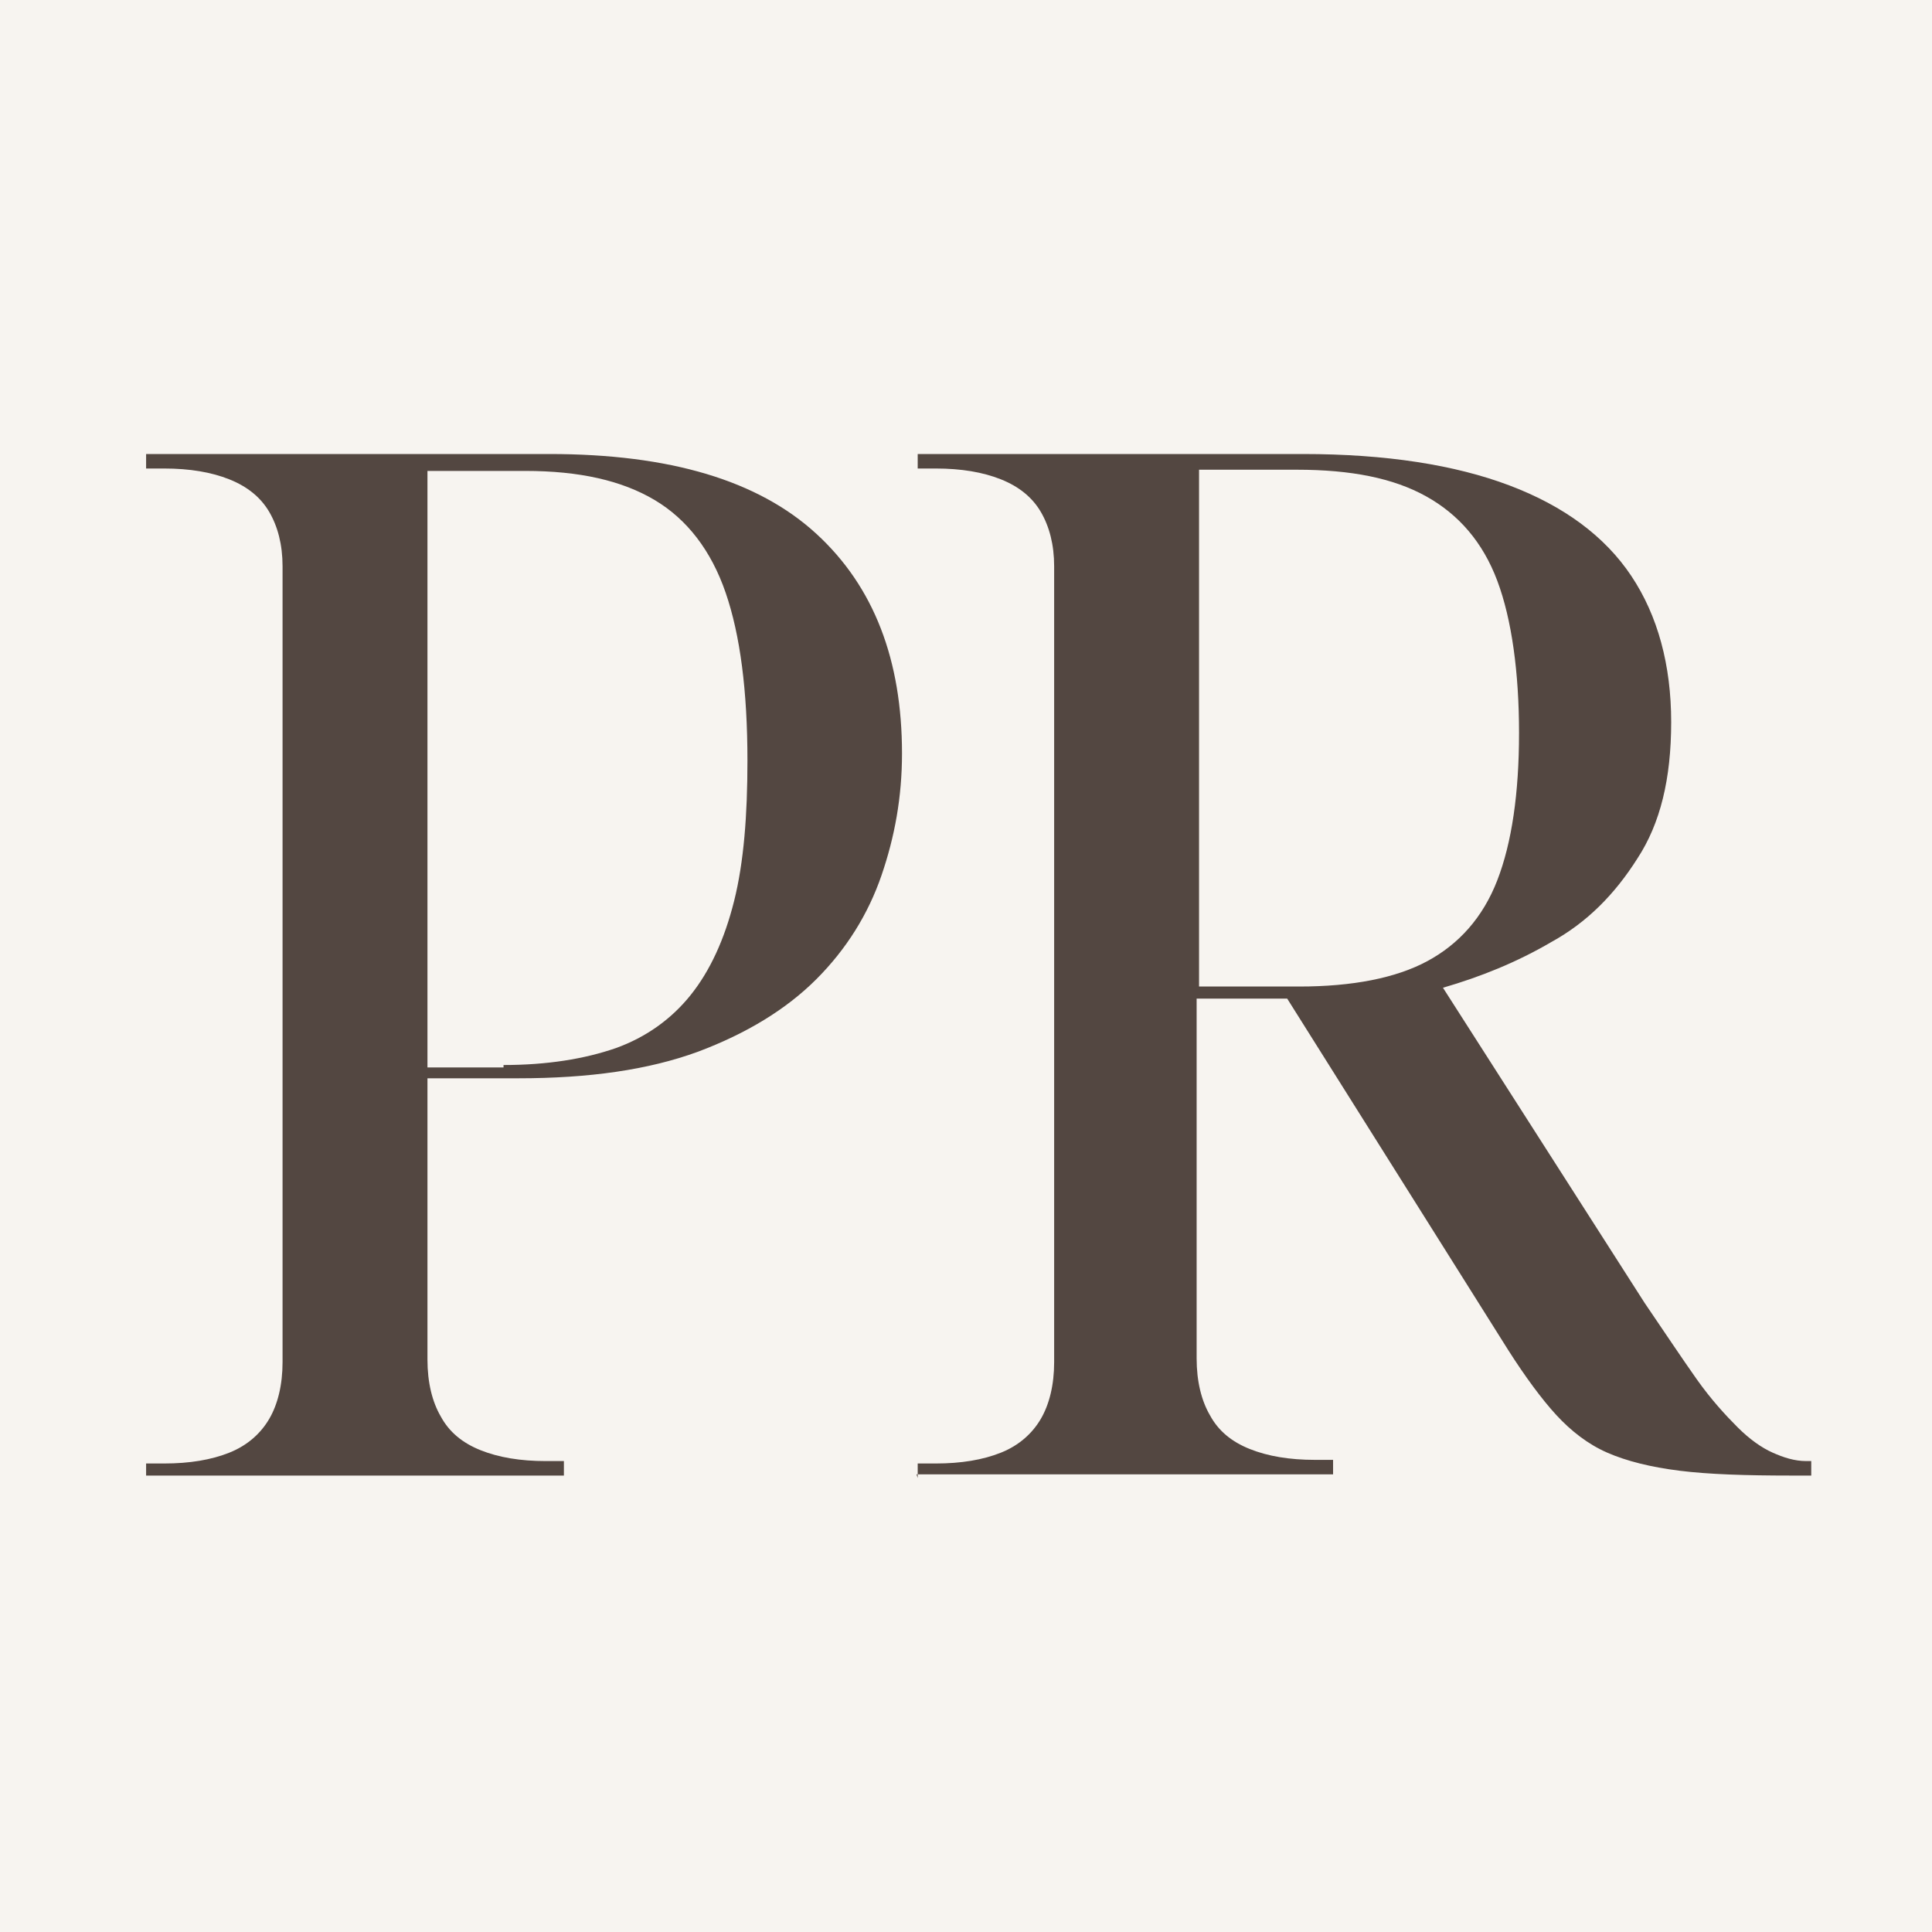
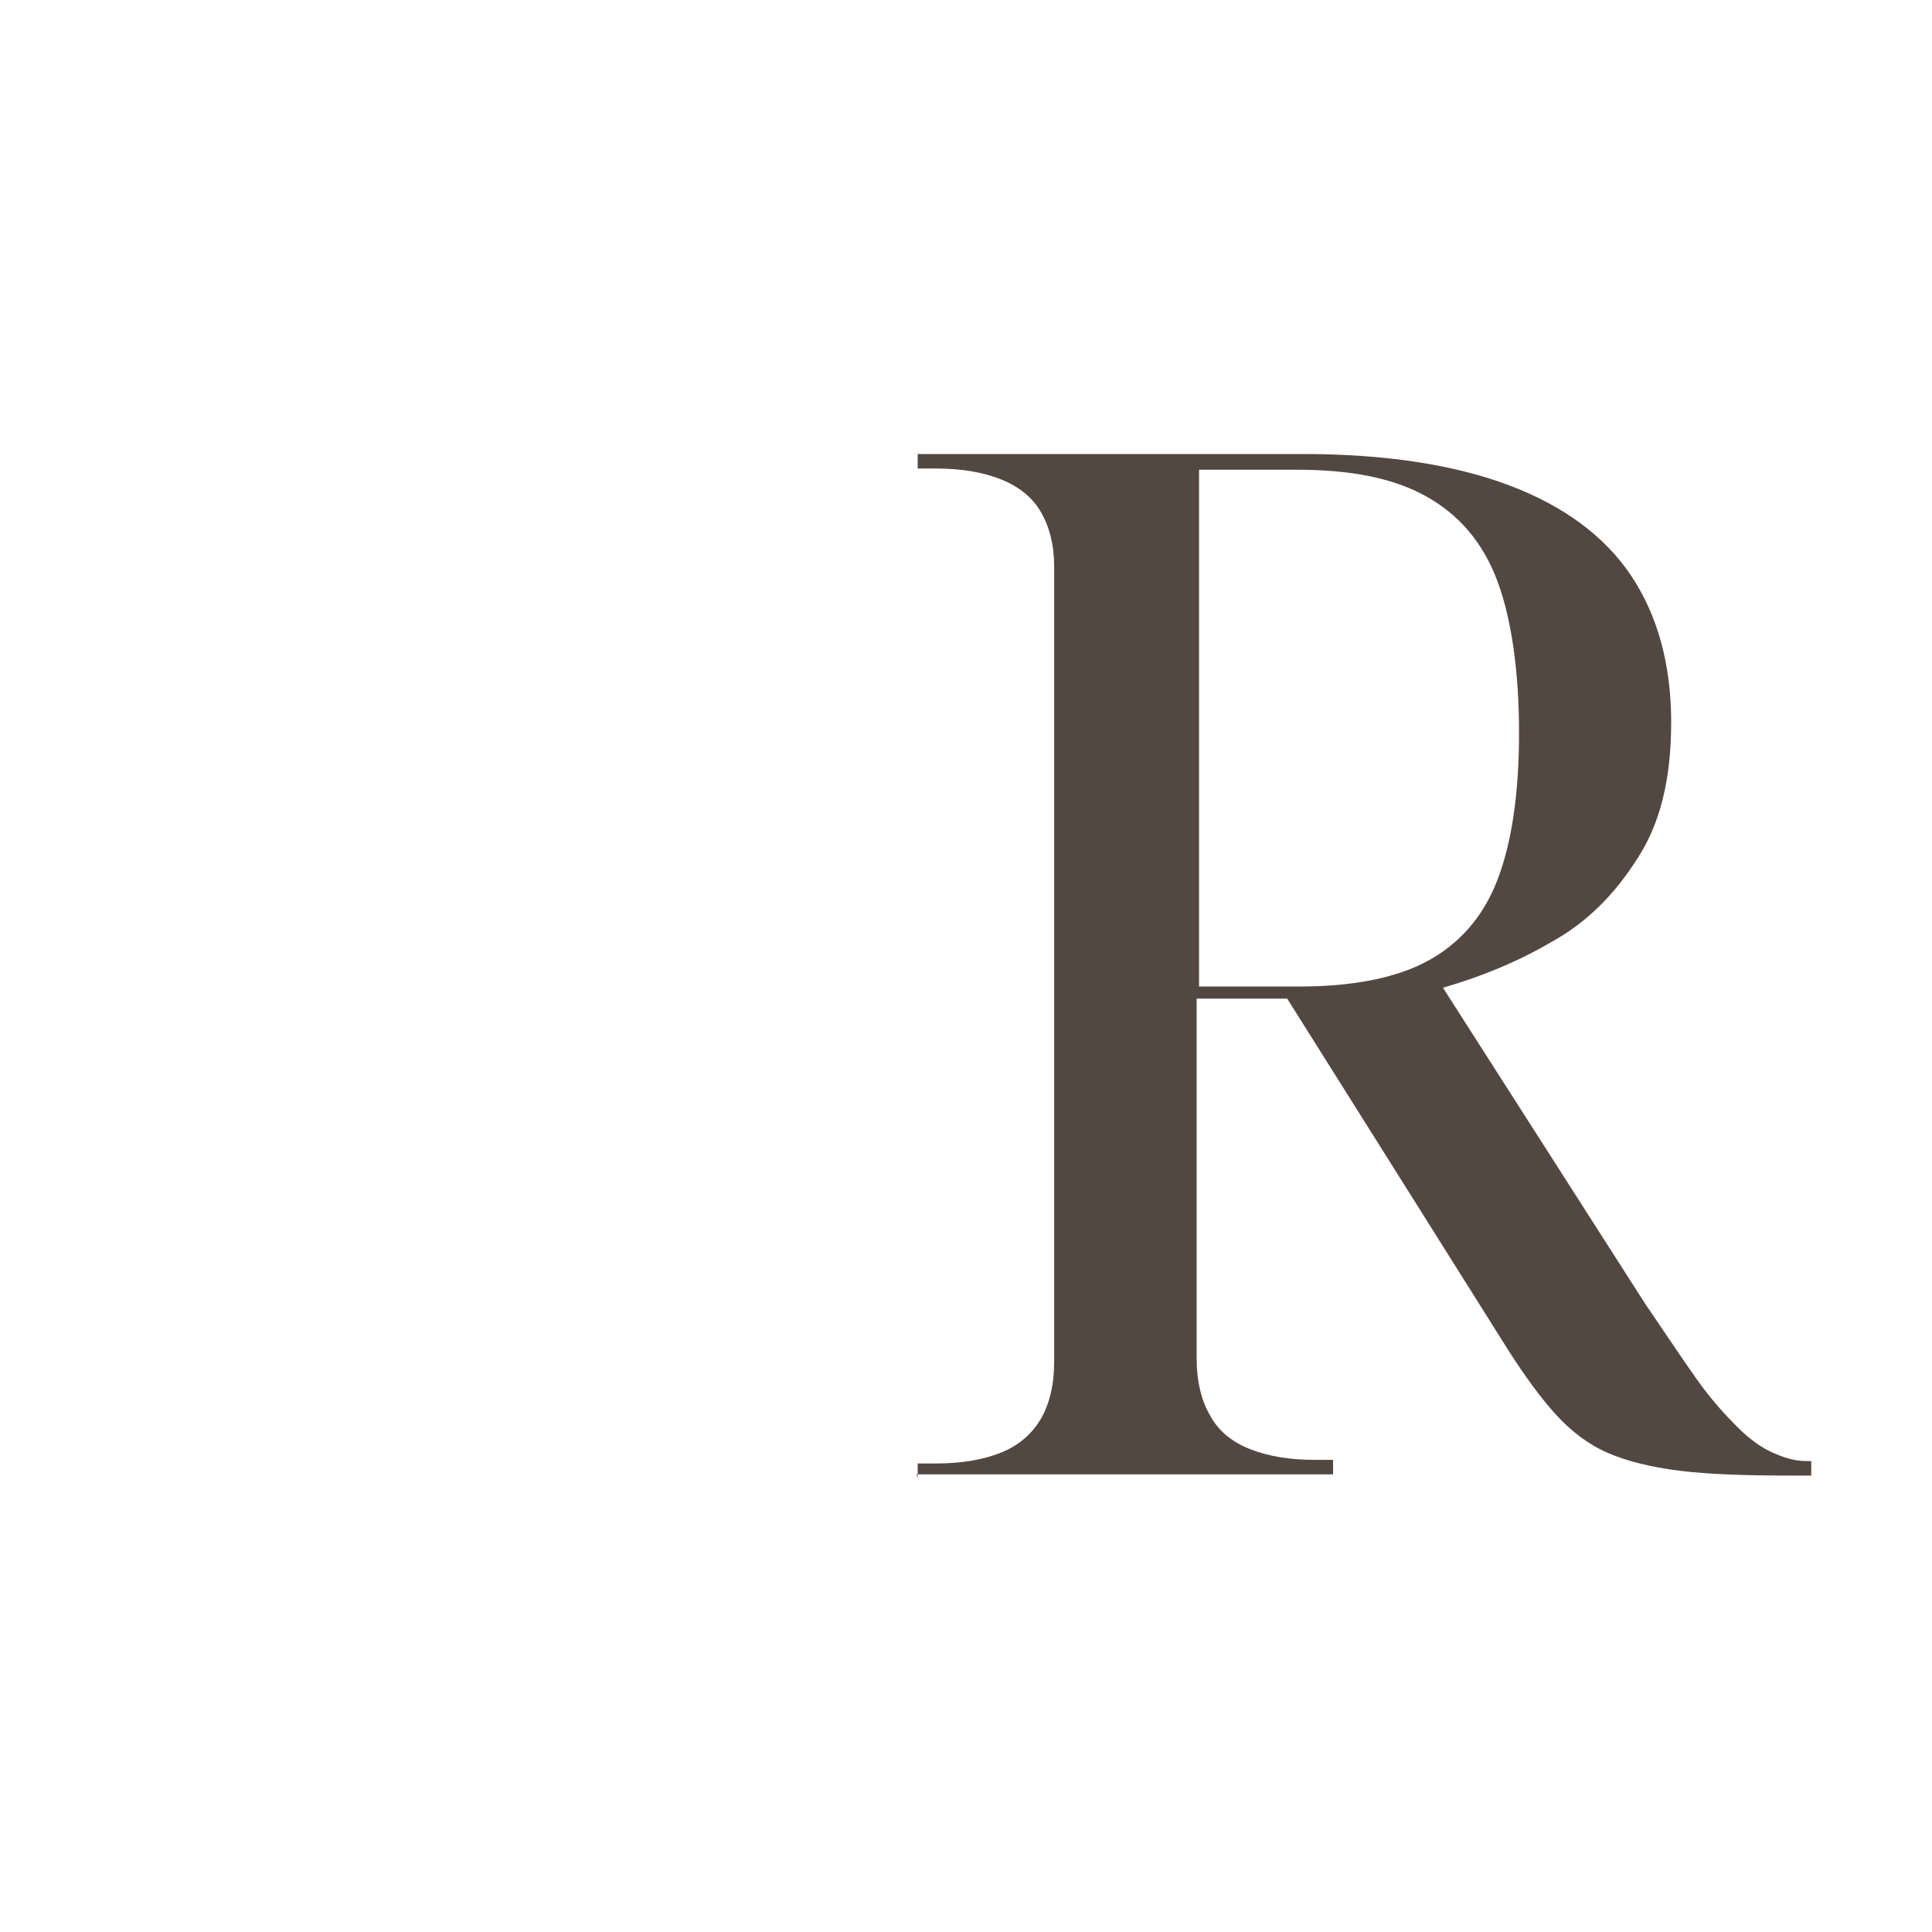
<svg xmlns="http://www.w3.org/2000/svg" data-bbox="0 0 16 16" viewBox="0 0 16 16" height="16" width="16" data-type="color">
  <g>
-     <path fill="#f7f4f0" d="M16 0v16H0V0h16z" data-color="1" />
-     <path d="M1.21 12.24v-.12h.15c.21 0 .39-.03.54-.09s.26-.16.33-.28.11-.28.11-.47V4.69c0-.18-.04-.33-.11-.45s-.18-.21-.33-.27-.33-.09-.54-.09h-.15v-.12h3.34c1 0 1.73.22 2.21.66s.71 1.05.71 1.82c0 .36-.06.69-.17 1.01-.11.32-.29.61-.54.86s-.58.45-.98.6c-.41.15-.9.22-1.49.22h-.75v2.33c0 .19.04.35.11.47.07.13.18.22.33.28s.33.09.54.09h.15v.12H1.21Zm2.96-3.42c.36 0 .67-.05.93-.14.25-.09.46-.24.62-.44.16-.2.28-.46.36-.78.08-.32.11-.71.11-1.16 0-.58-.06-1.04-.18-1.39-.12-.35-.32-.61-.59-.77S4.8 3.9 4.35 3.9h-.81v4.94h.63Z" fill="#534741" data-color="2" />
    <path d="M7.6 12.24v-.12h.15c.21 0 .39-.03.54-.09s.26-.16.33-.28.11-.28.11-.47V4.69c0-.18-.04-.33-.11-.45s-.18-.21-.33-.27-.33-.09-.54-.09H7.6v-.12h3.19c.69 0 1.26.09 1.71.26.45.17.79.42 1.01.75s.33.74.33 1.21-.09.84-.28 1.13c-.19.3-.42.53-.71.69-.29.17-.59.29-.9.38l1.67 2.61c.17.25.31.46.43.63.12.17.24.3.34.4.1.1.2.17.29.21.09.04.18.07.28.07H15v.12h-.17c-.37 0-.68-.01-.92-.04s-.44-.08-.6-.15c-.16-.07-.3-.18-.42-.31s-.26-.32-.4-.54l-1.83-2.91h-.75v2.98c0 .19.04.35.11.47.07.13.18.22.33.28s.33.09.54.09h.15v.12H7.59Zm3.16-4.07c.44 0 .8-.07 1.06-.21.26-.14.46-.36.58-.67.12-.31.18-.72.18-1.22s-.06-.94-.18-1.26c-.12-.32-.32-.55-.59-.7s-.62-.22-1.07-.22h-.81v4.28h.83Z" fill="#534741" data-color="2" />
  </g>
</svg>